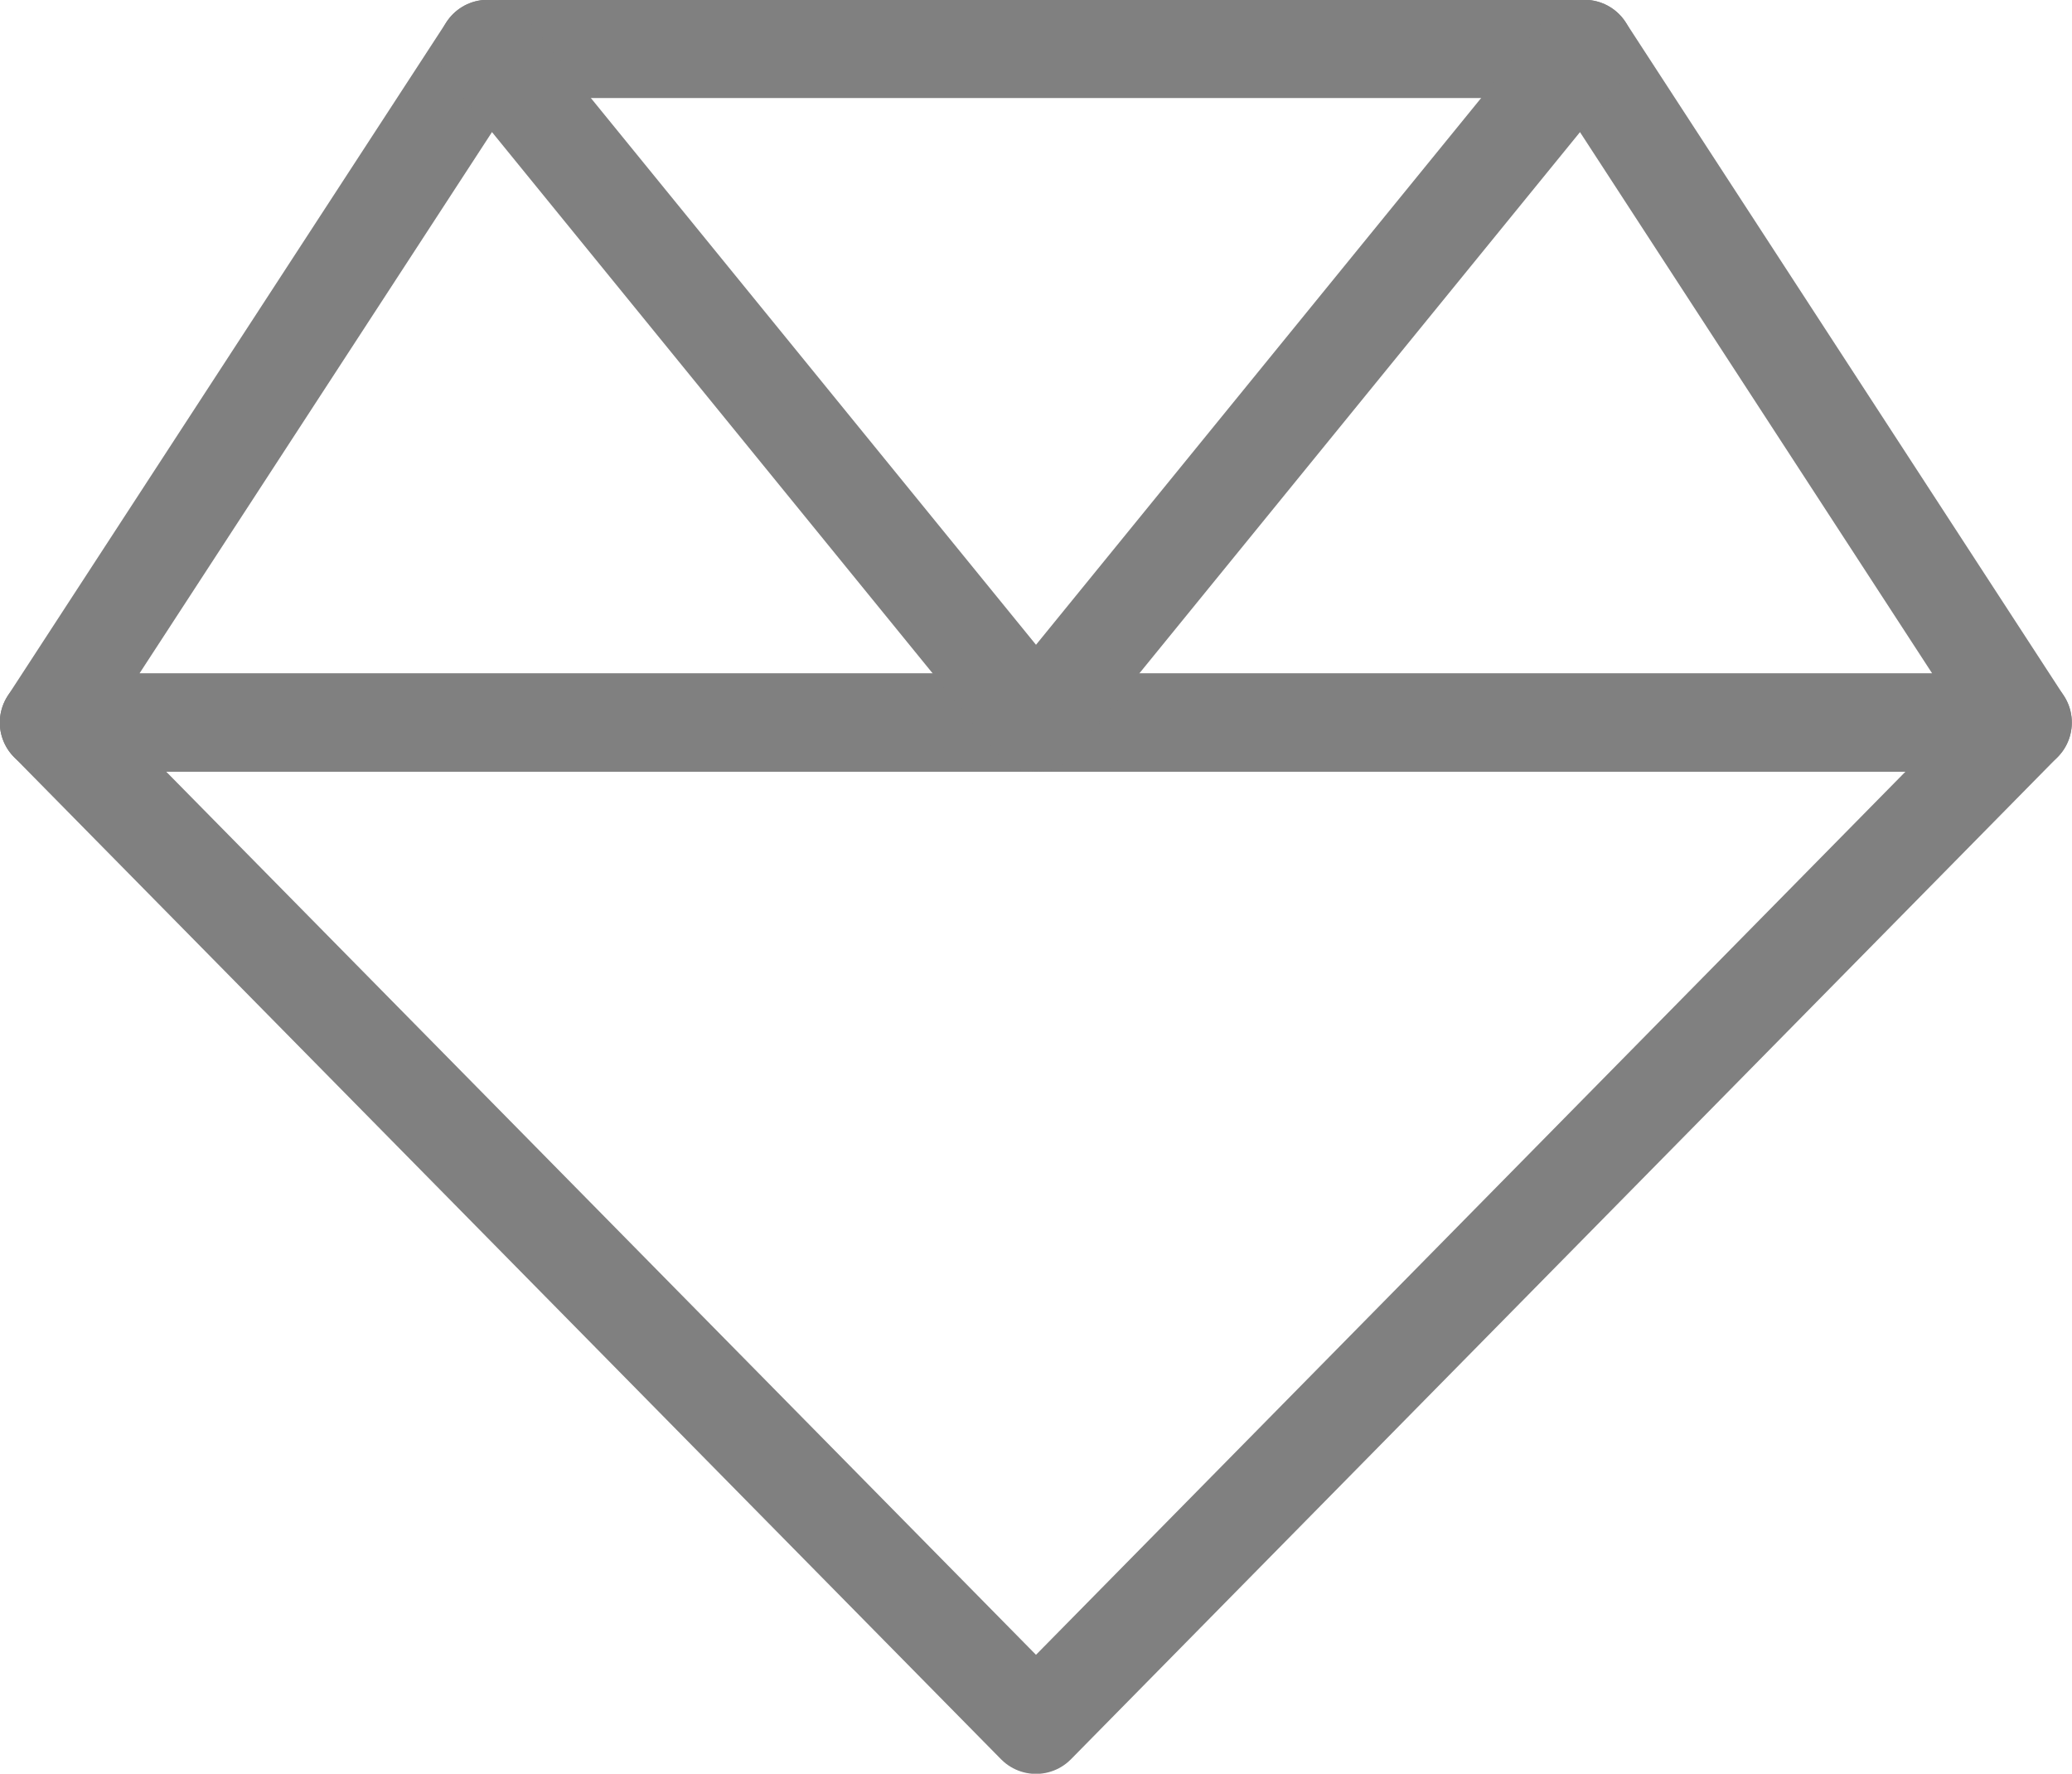
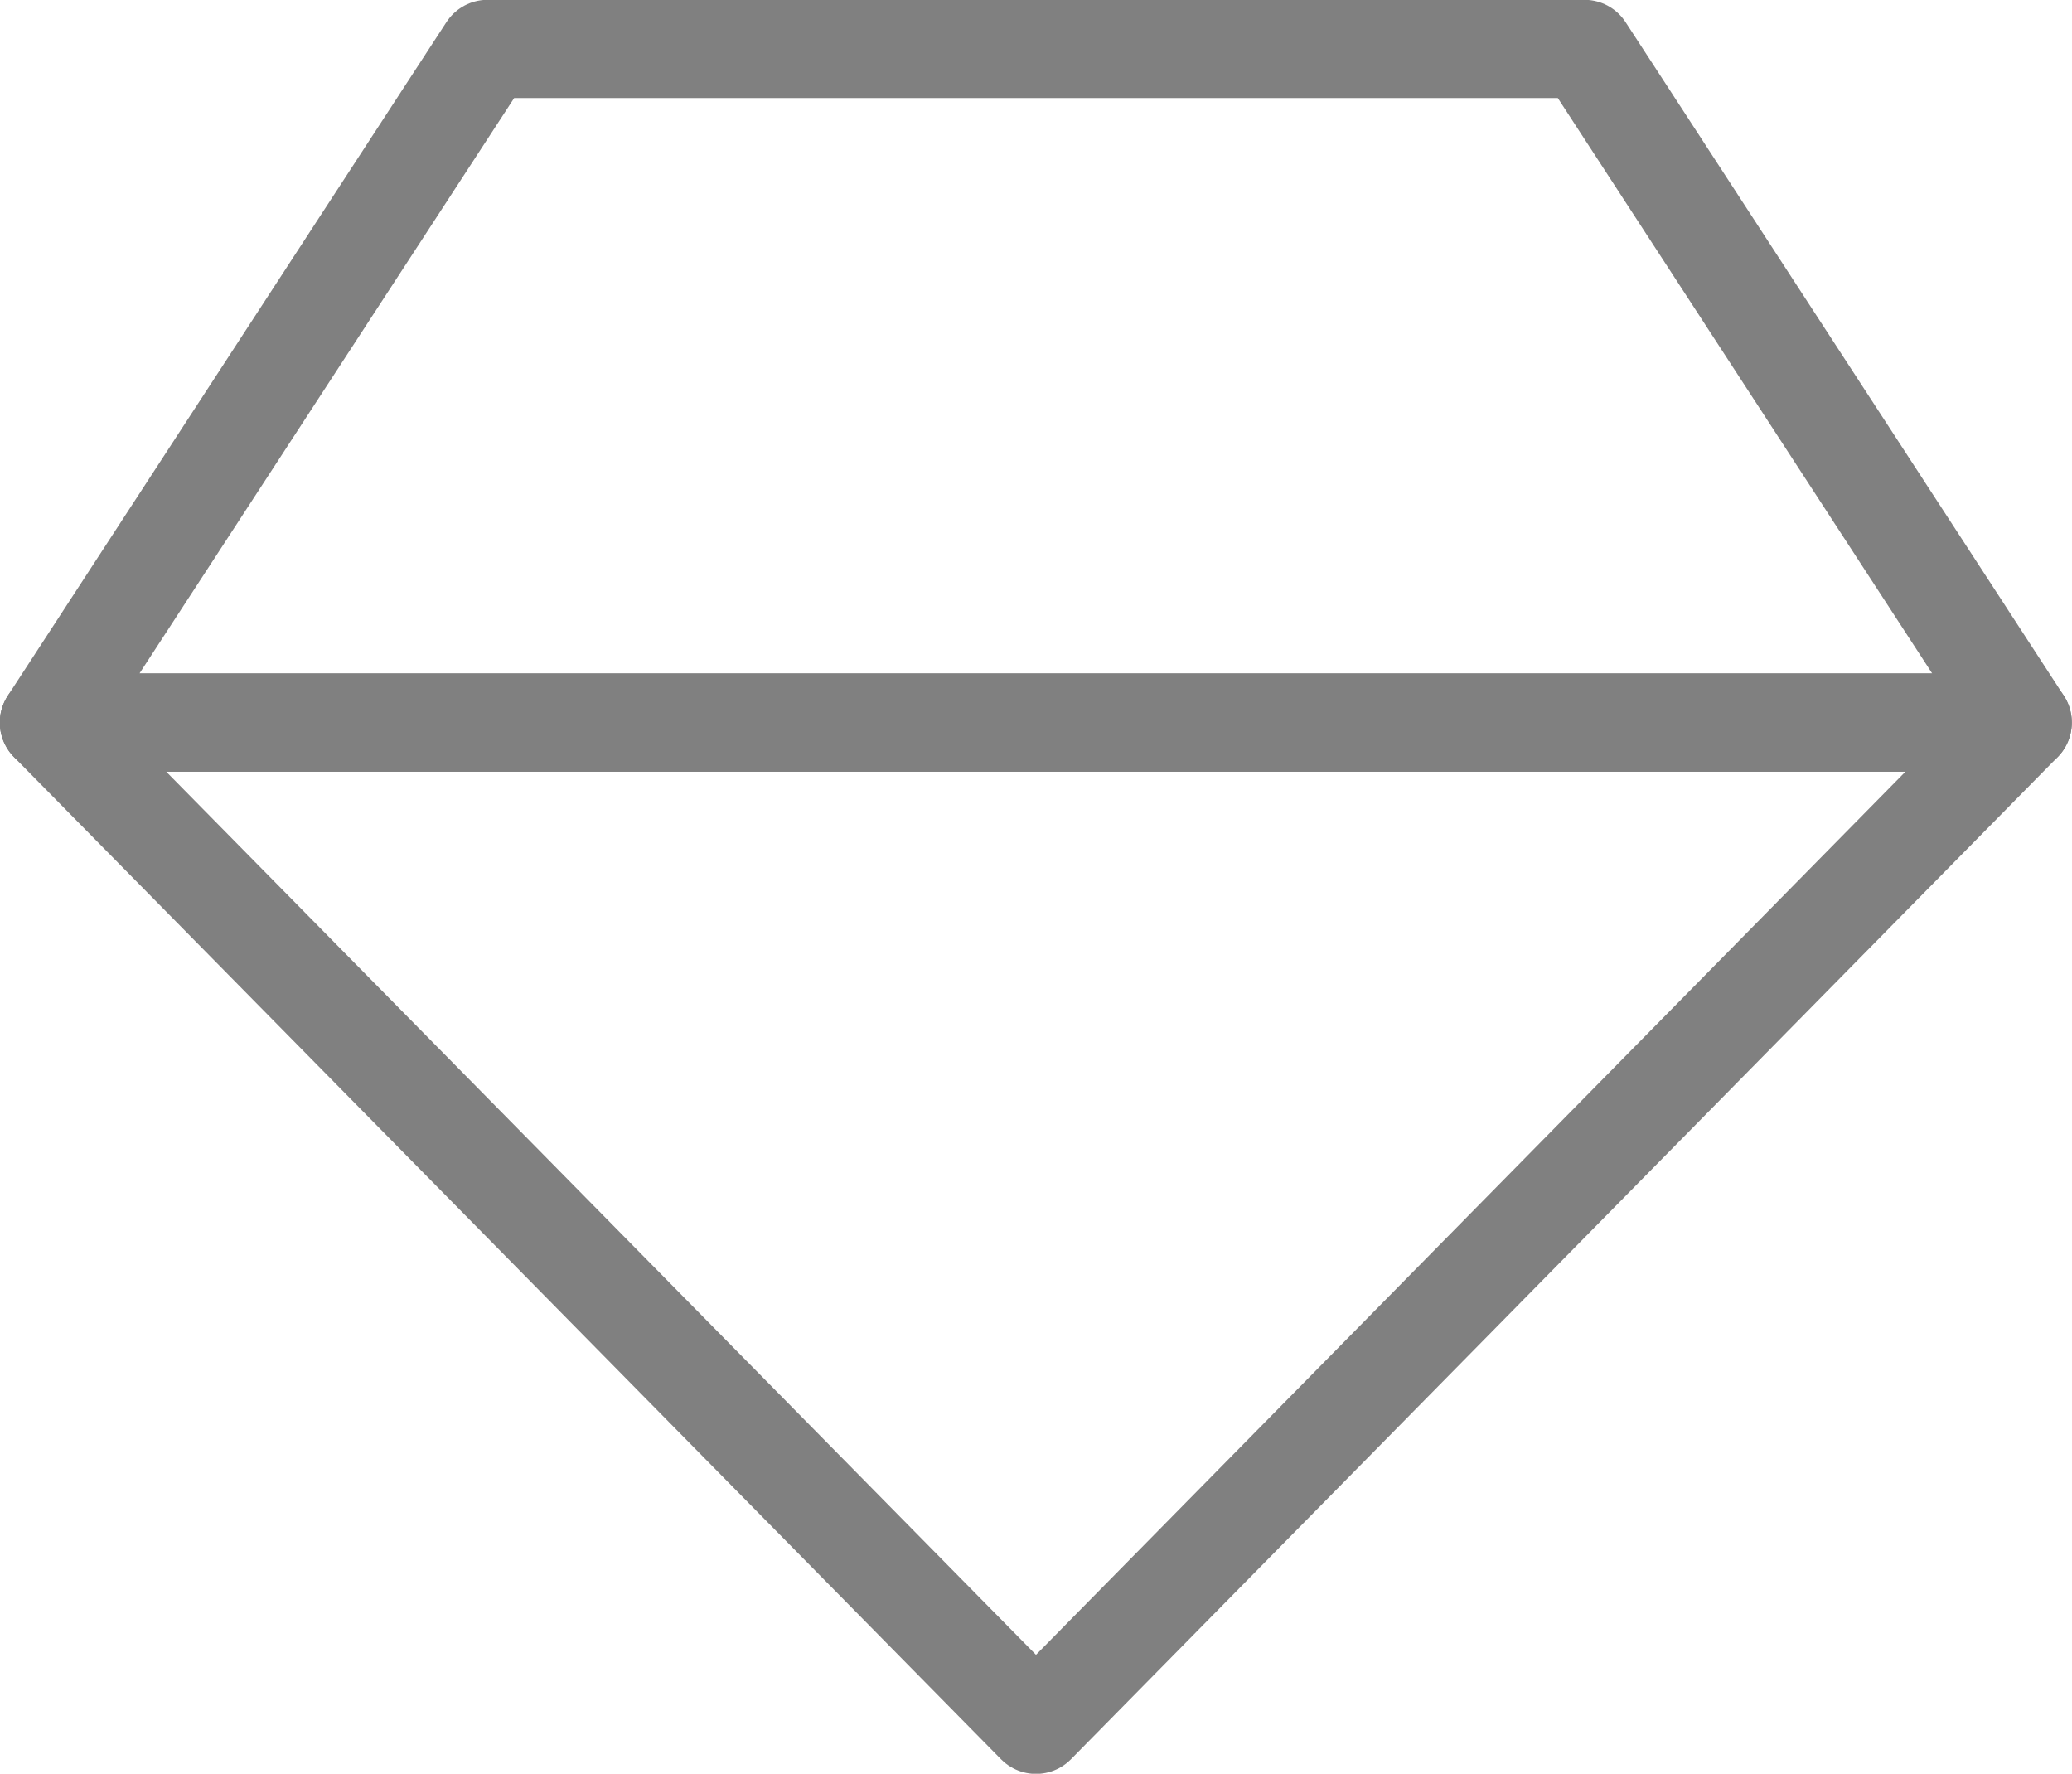
<svg xmlns="http://www.w3.org/2000/svg" id="_レイヤー_2" data-name="レイヤー 2" viewBox="0 0 55.5 47.5">
  <defs>
    <style>
      .cls-1 {
        fill: none;
        stroke: gray;
        stroke-linecap: round;
        stroke-linejoin: round;
        stroke-width: 2.63px;
      }
    </style>
  </defs>
  <g id="_レイヤー_1-2" data-name="レイヤー 1">
    <g>
      <polygon class="cls-1" points="54.18 19.35 27.75 46.19 1.31 19.35 54.18 19.35" />
      <polygon class="cls-1" points="54.18 19.35 42.44 1.31 13.06 1.31 1.31 19.35 54.18 19.35" />
-       <polyline class="cls-1" points="13.06 1.31 27.75 19.35 42.44 1.31" />
    </g>
  </g>
</svg>